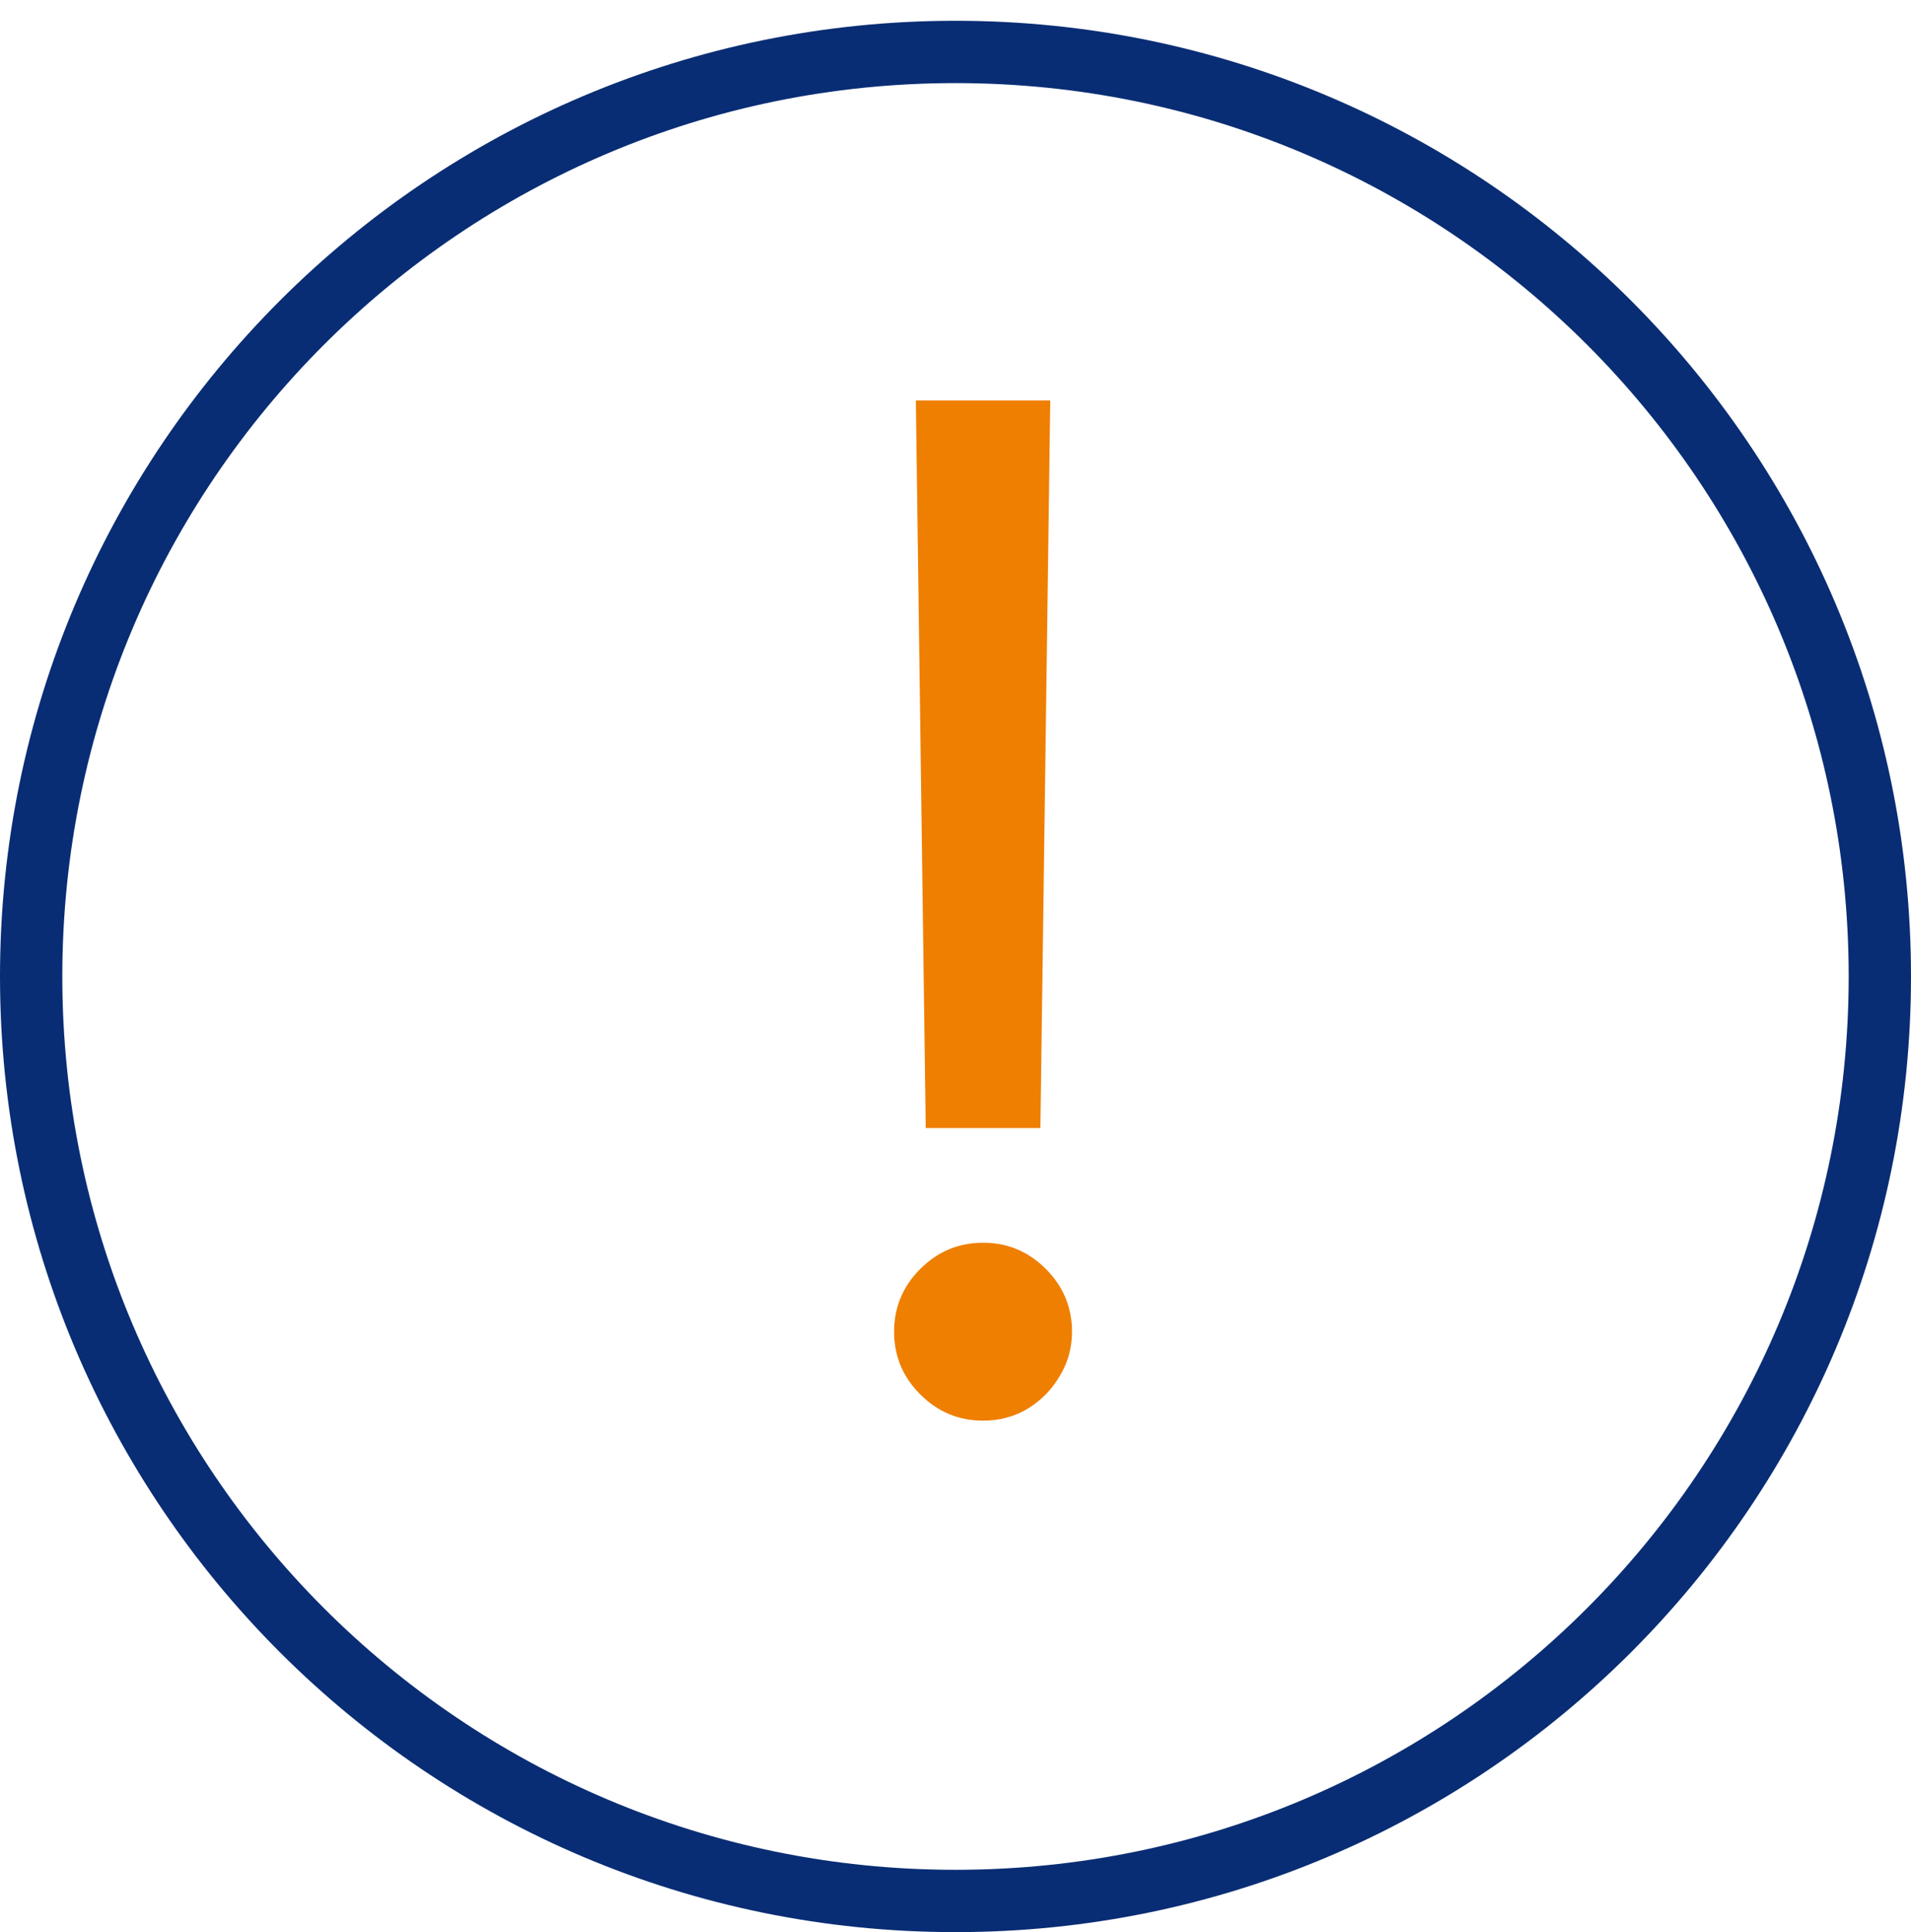
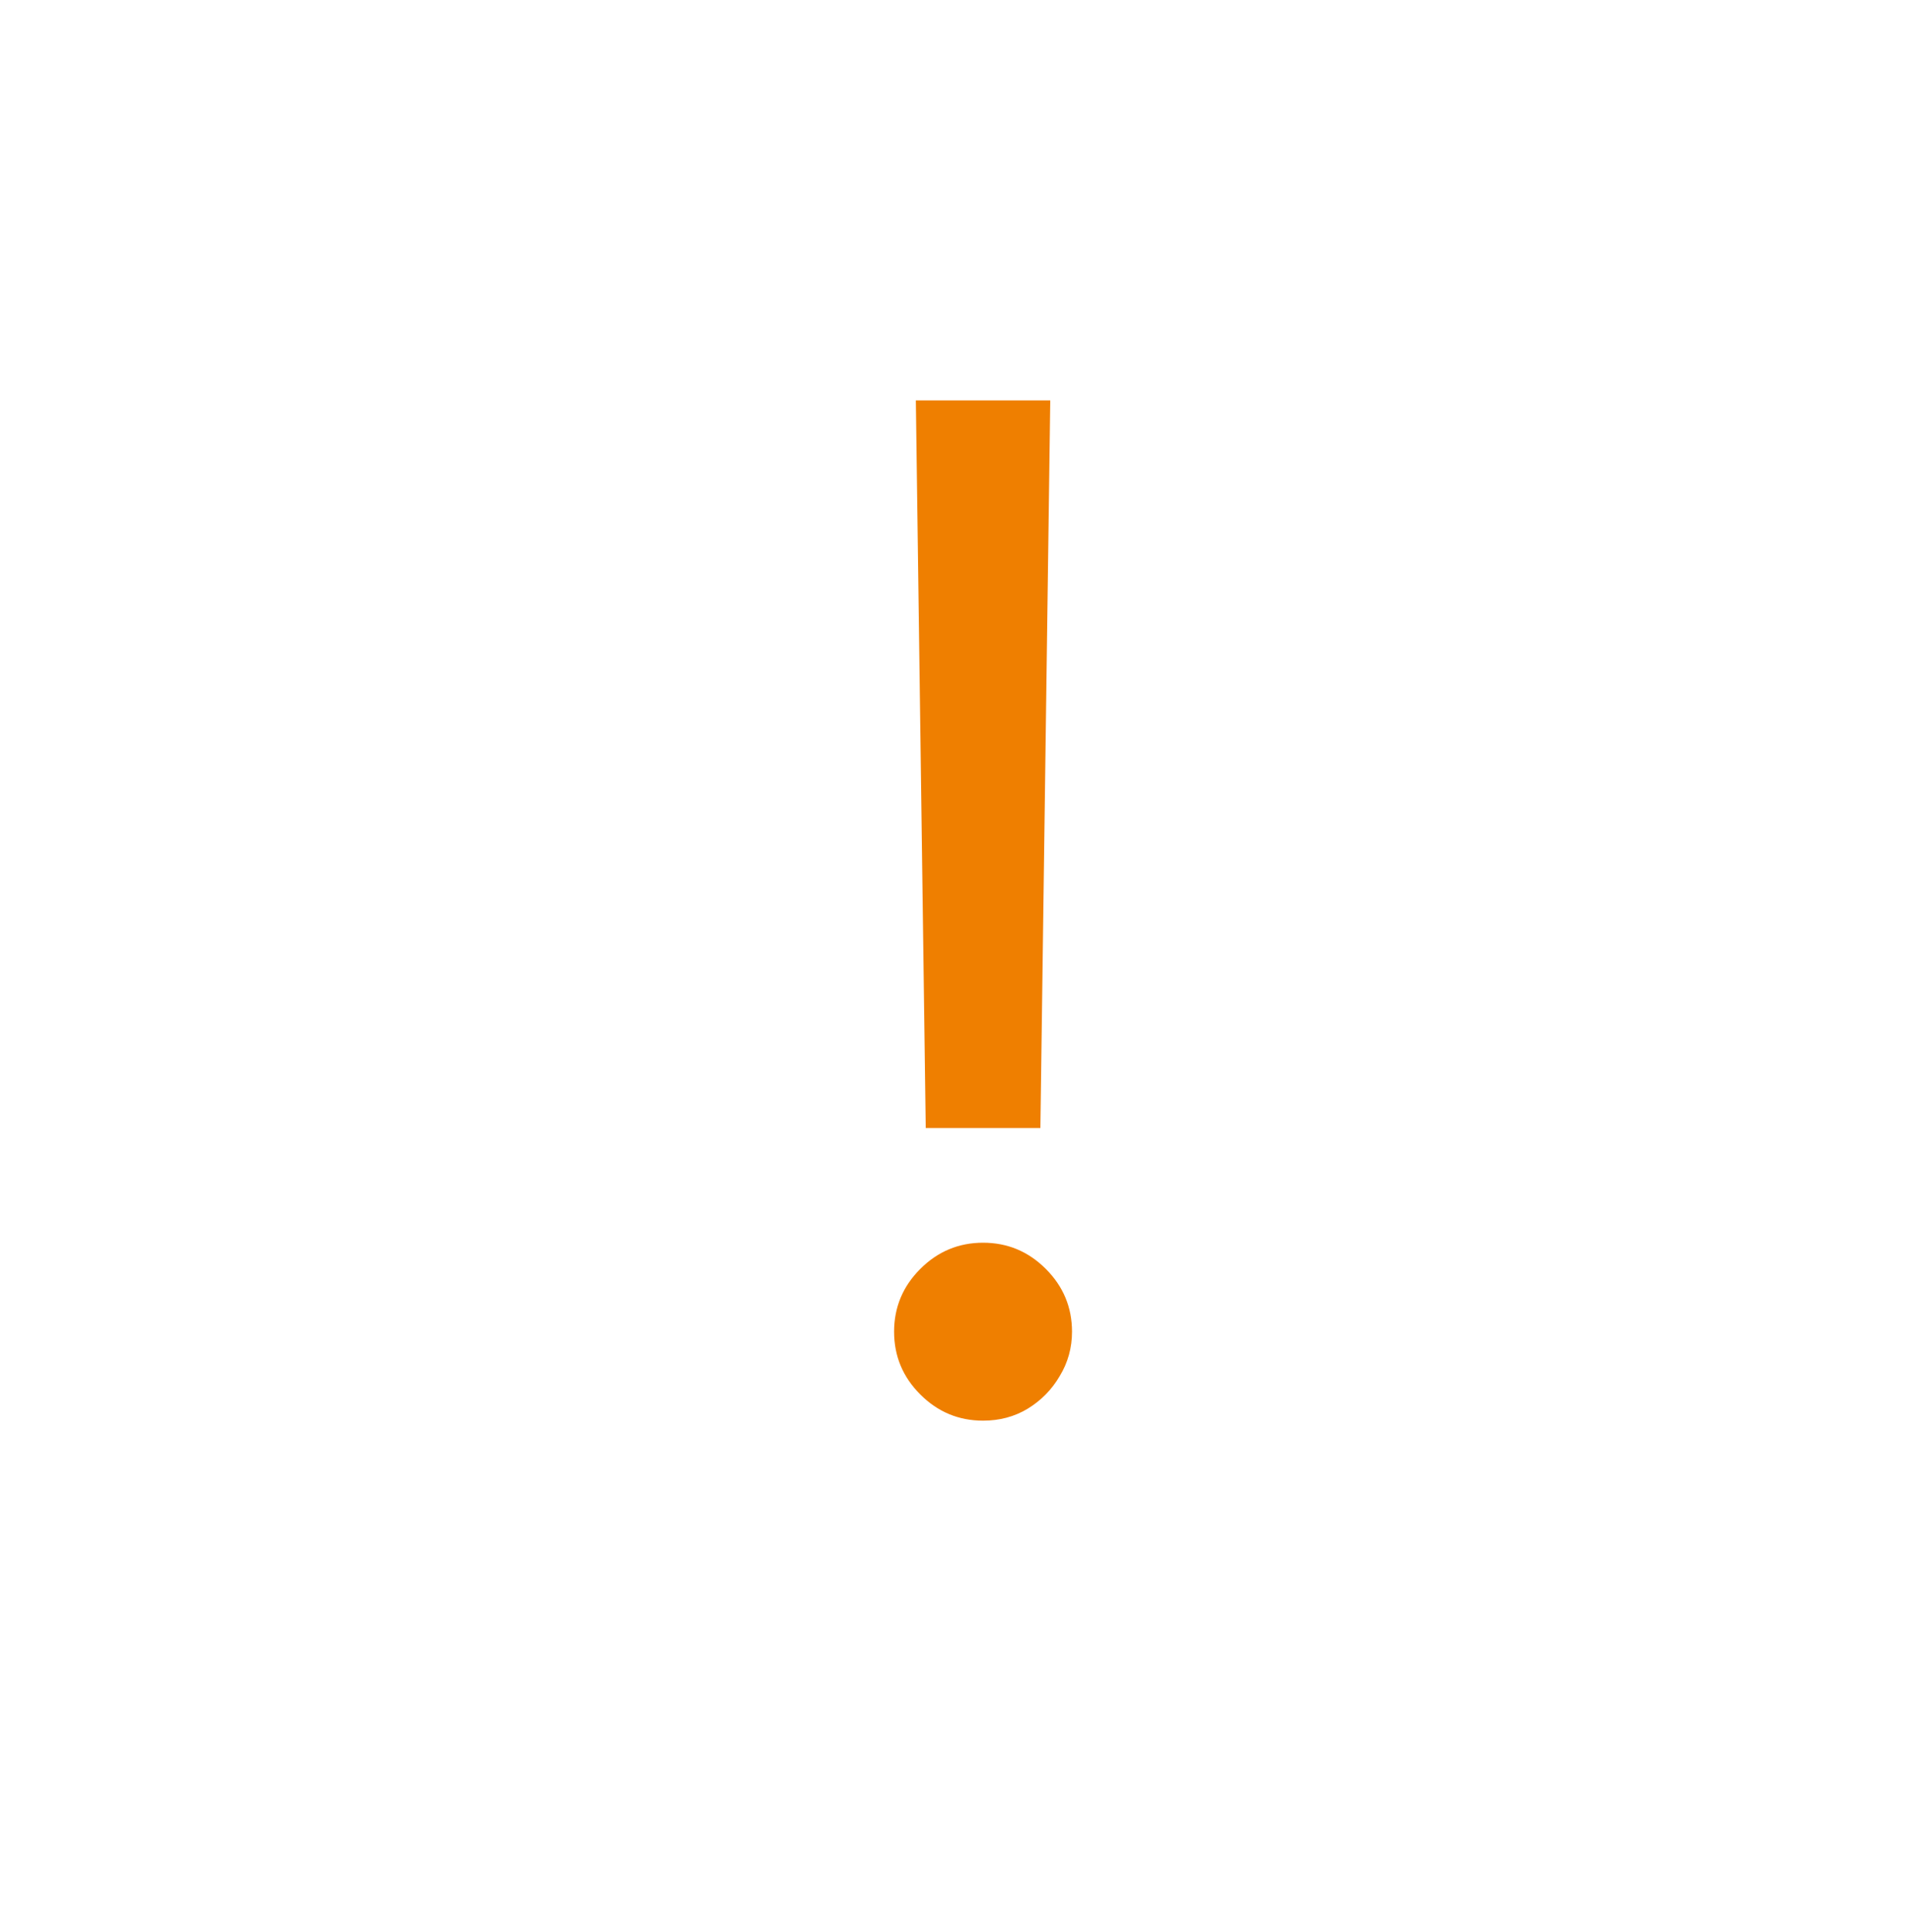
<svg xmlns="http://www.w3.org/2000/svg" width="92" height="93" viewBox="0 0 92 93" fill="none">
-   <path d="M46 91.5C70.577 91.5 90.5 71.577 90.5 47C90.5 22.423 70.577 2.5 46 2.5C21.423 2.5 1.5 22.423 1.5 47C1.5 71.577 21.423 91.5 46 91.5Z" stroke="#092D74" stroke-width="3" />
  <path d="M50.562 19.273L50.087 54.296H44.567L44.091 19.273H50.562ZM47.327 68.381C46.153 68.381 45.146 67.961 44.305 67.12C43.464 66.28 43.044 65.272 43.044 64.099C43.044 62.925 43.464 61.918 44.305 61.077C45.146 60.236 46.153 59.816 47.327 59.816C48.5 59.816 49.508 60.236 50.348 61.077C51.189 61.918 51.609 62.925 51.609 64.099C51.609 64.876 51.411 65.59 51.014 66.24C50.634 66.89 50.118 67.414 49.468 67.81C48.834 68.191 48.12 68.381 47.327 68.381Z" fill="#EF7F00" />
</svg>